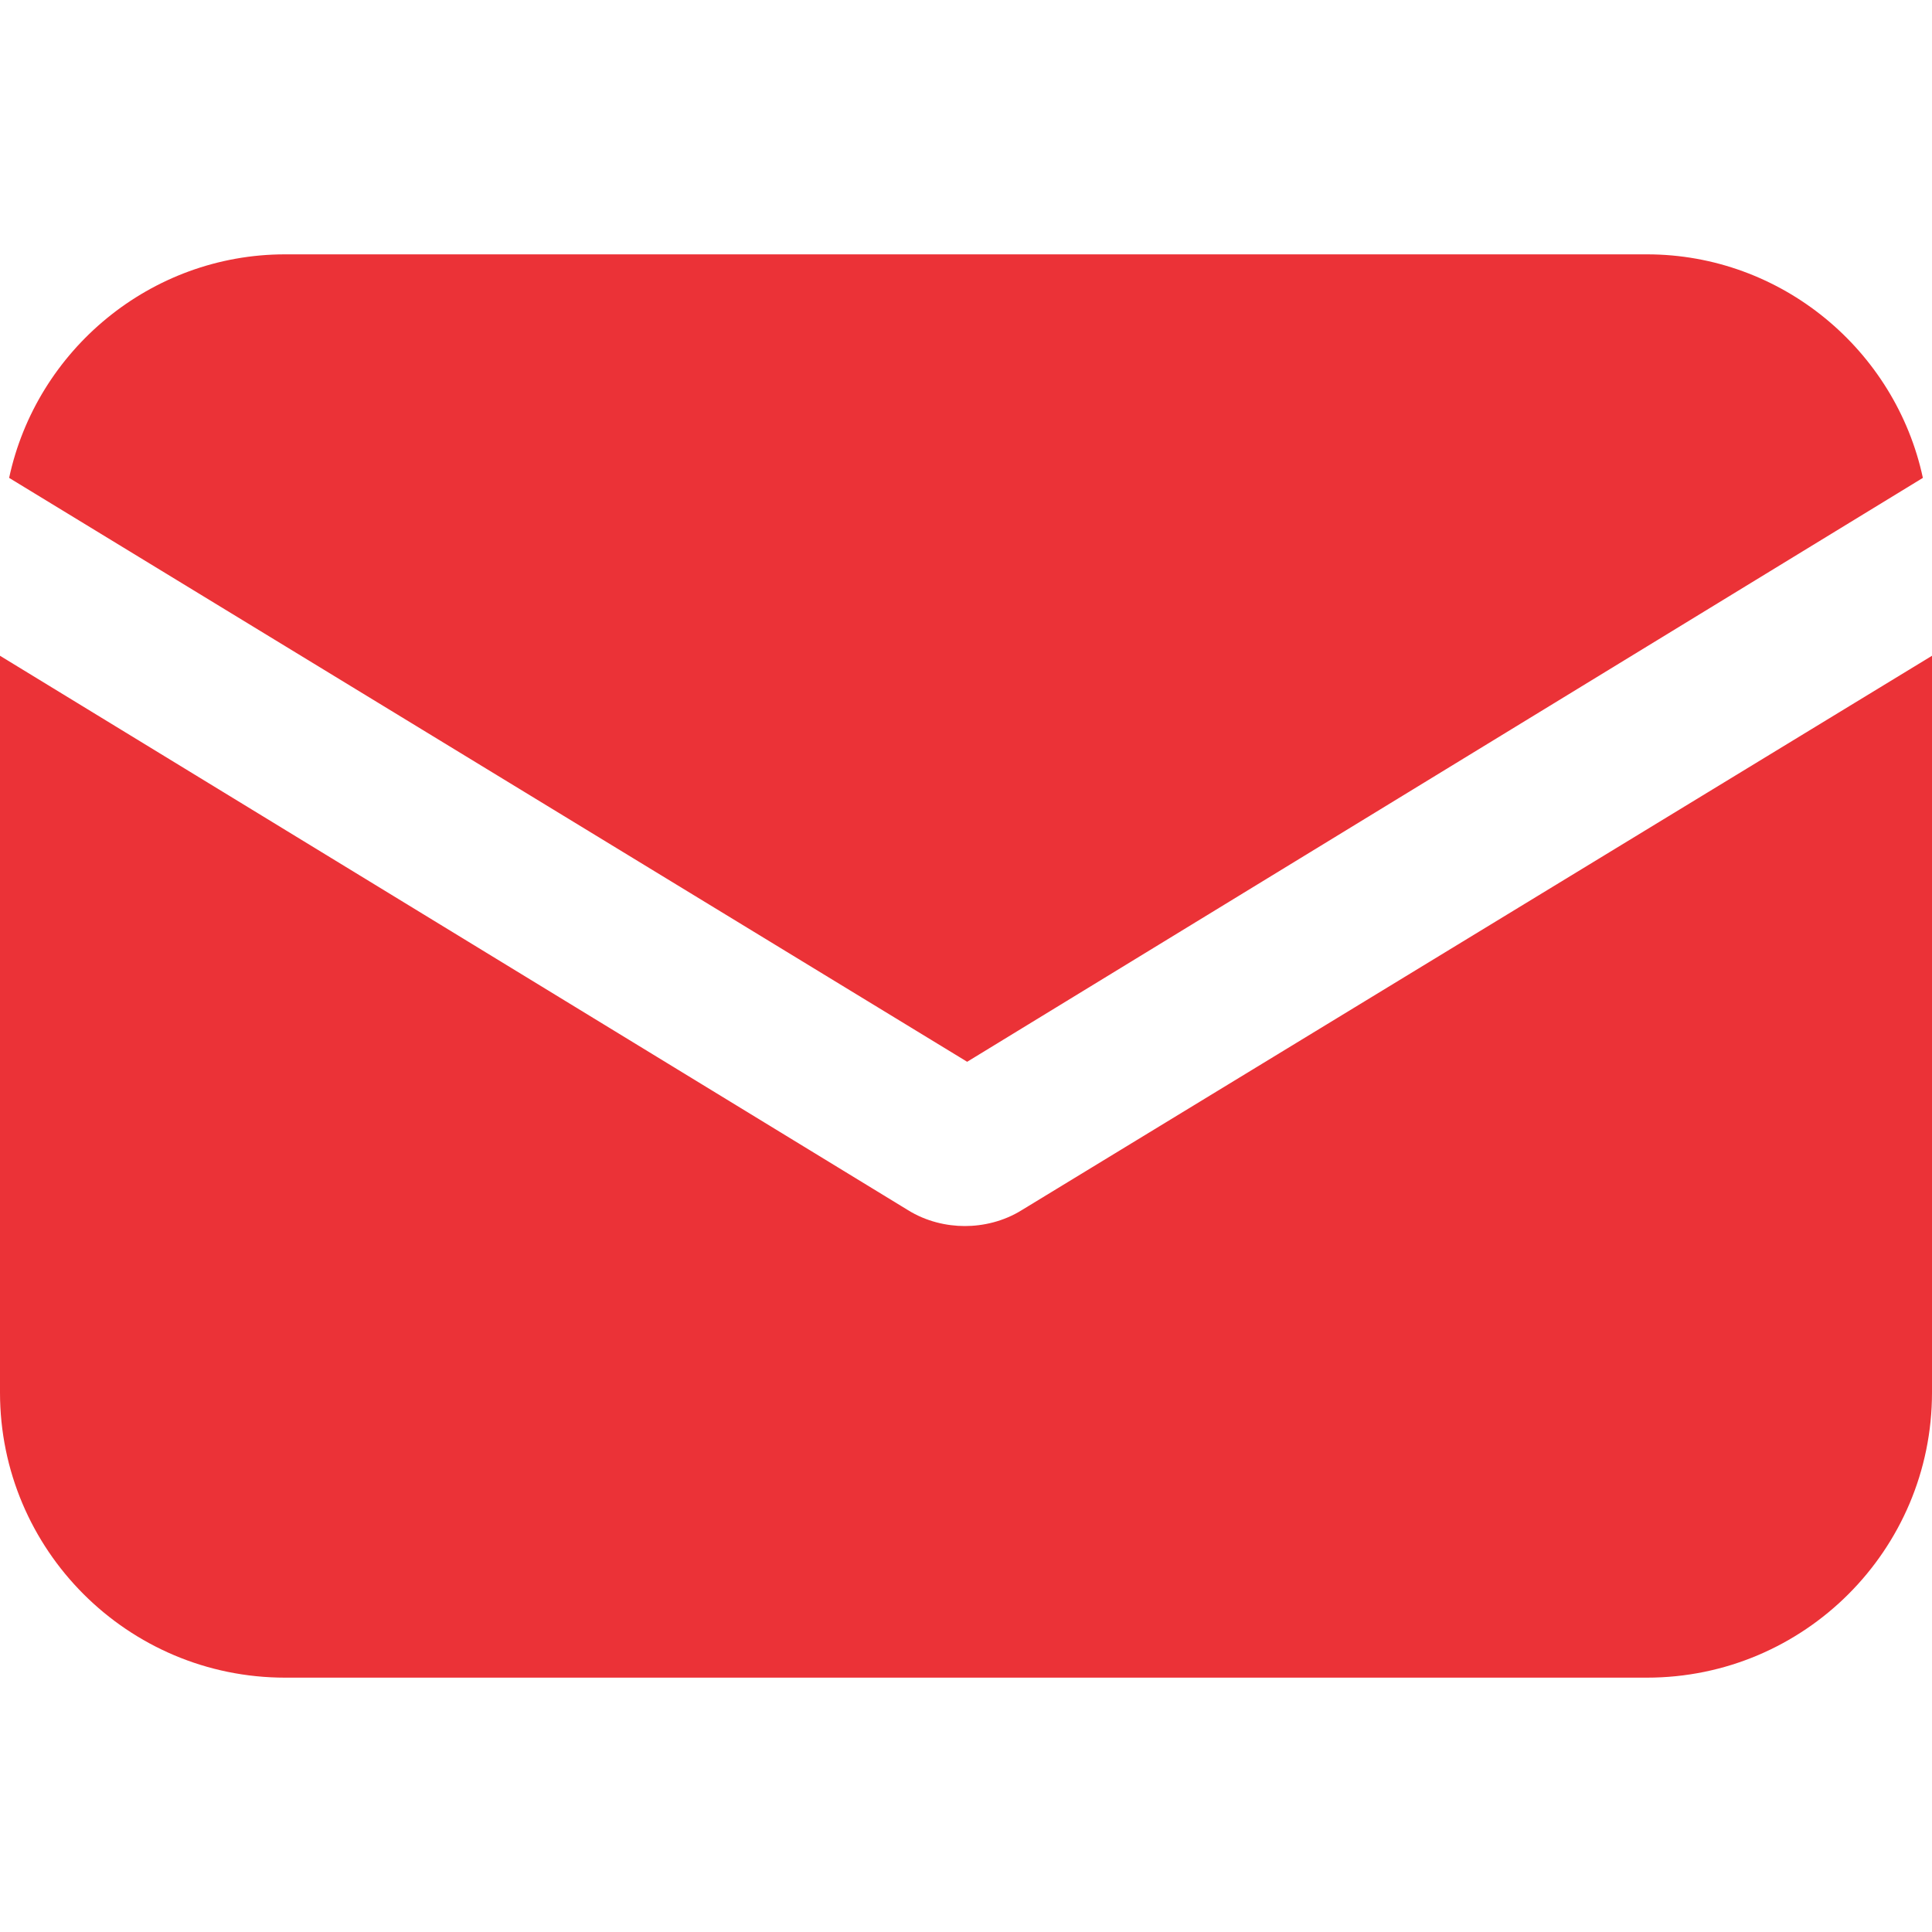
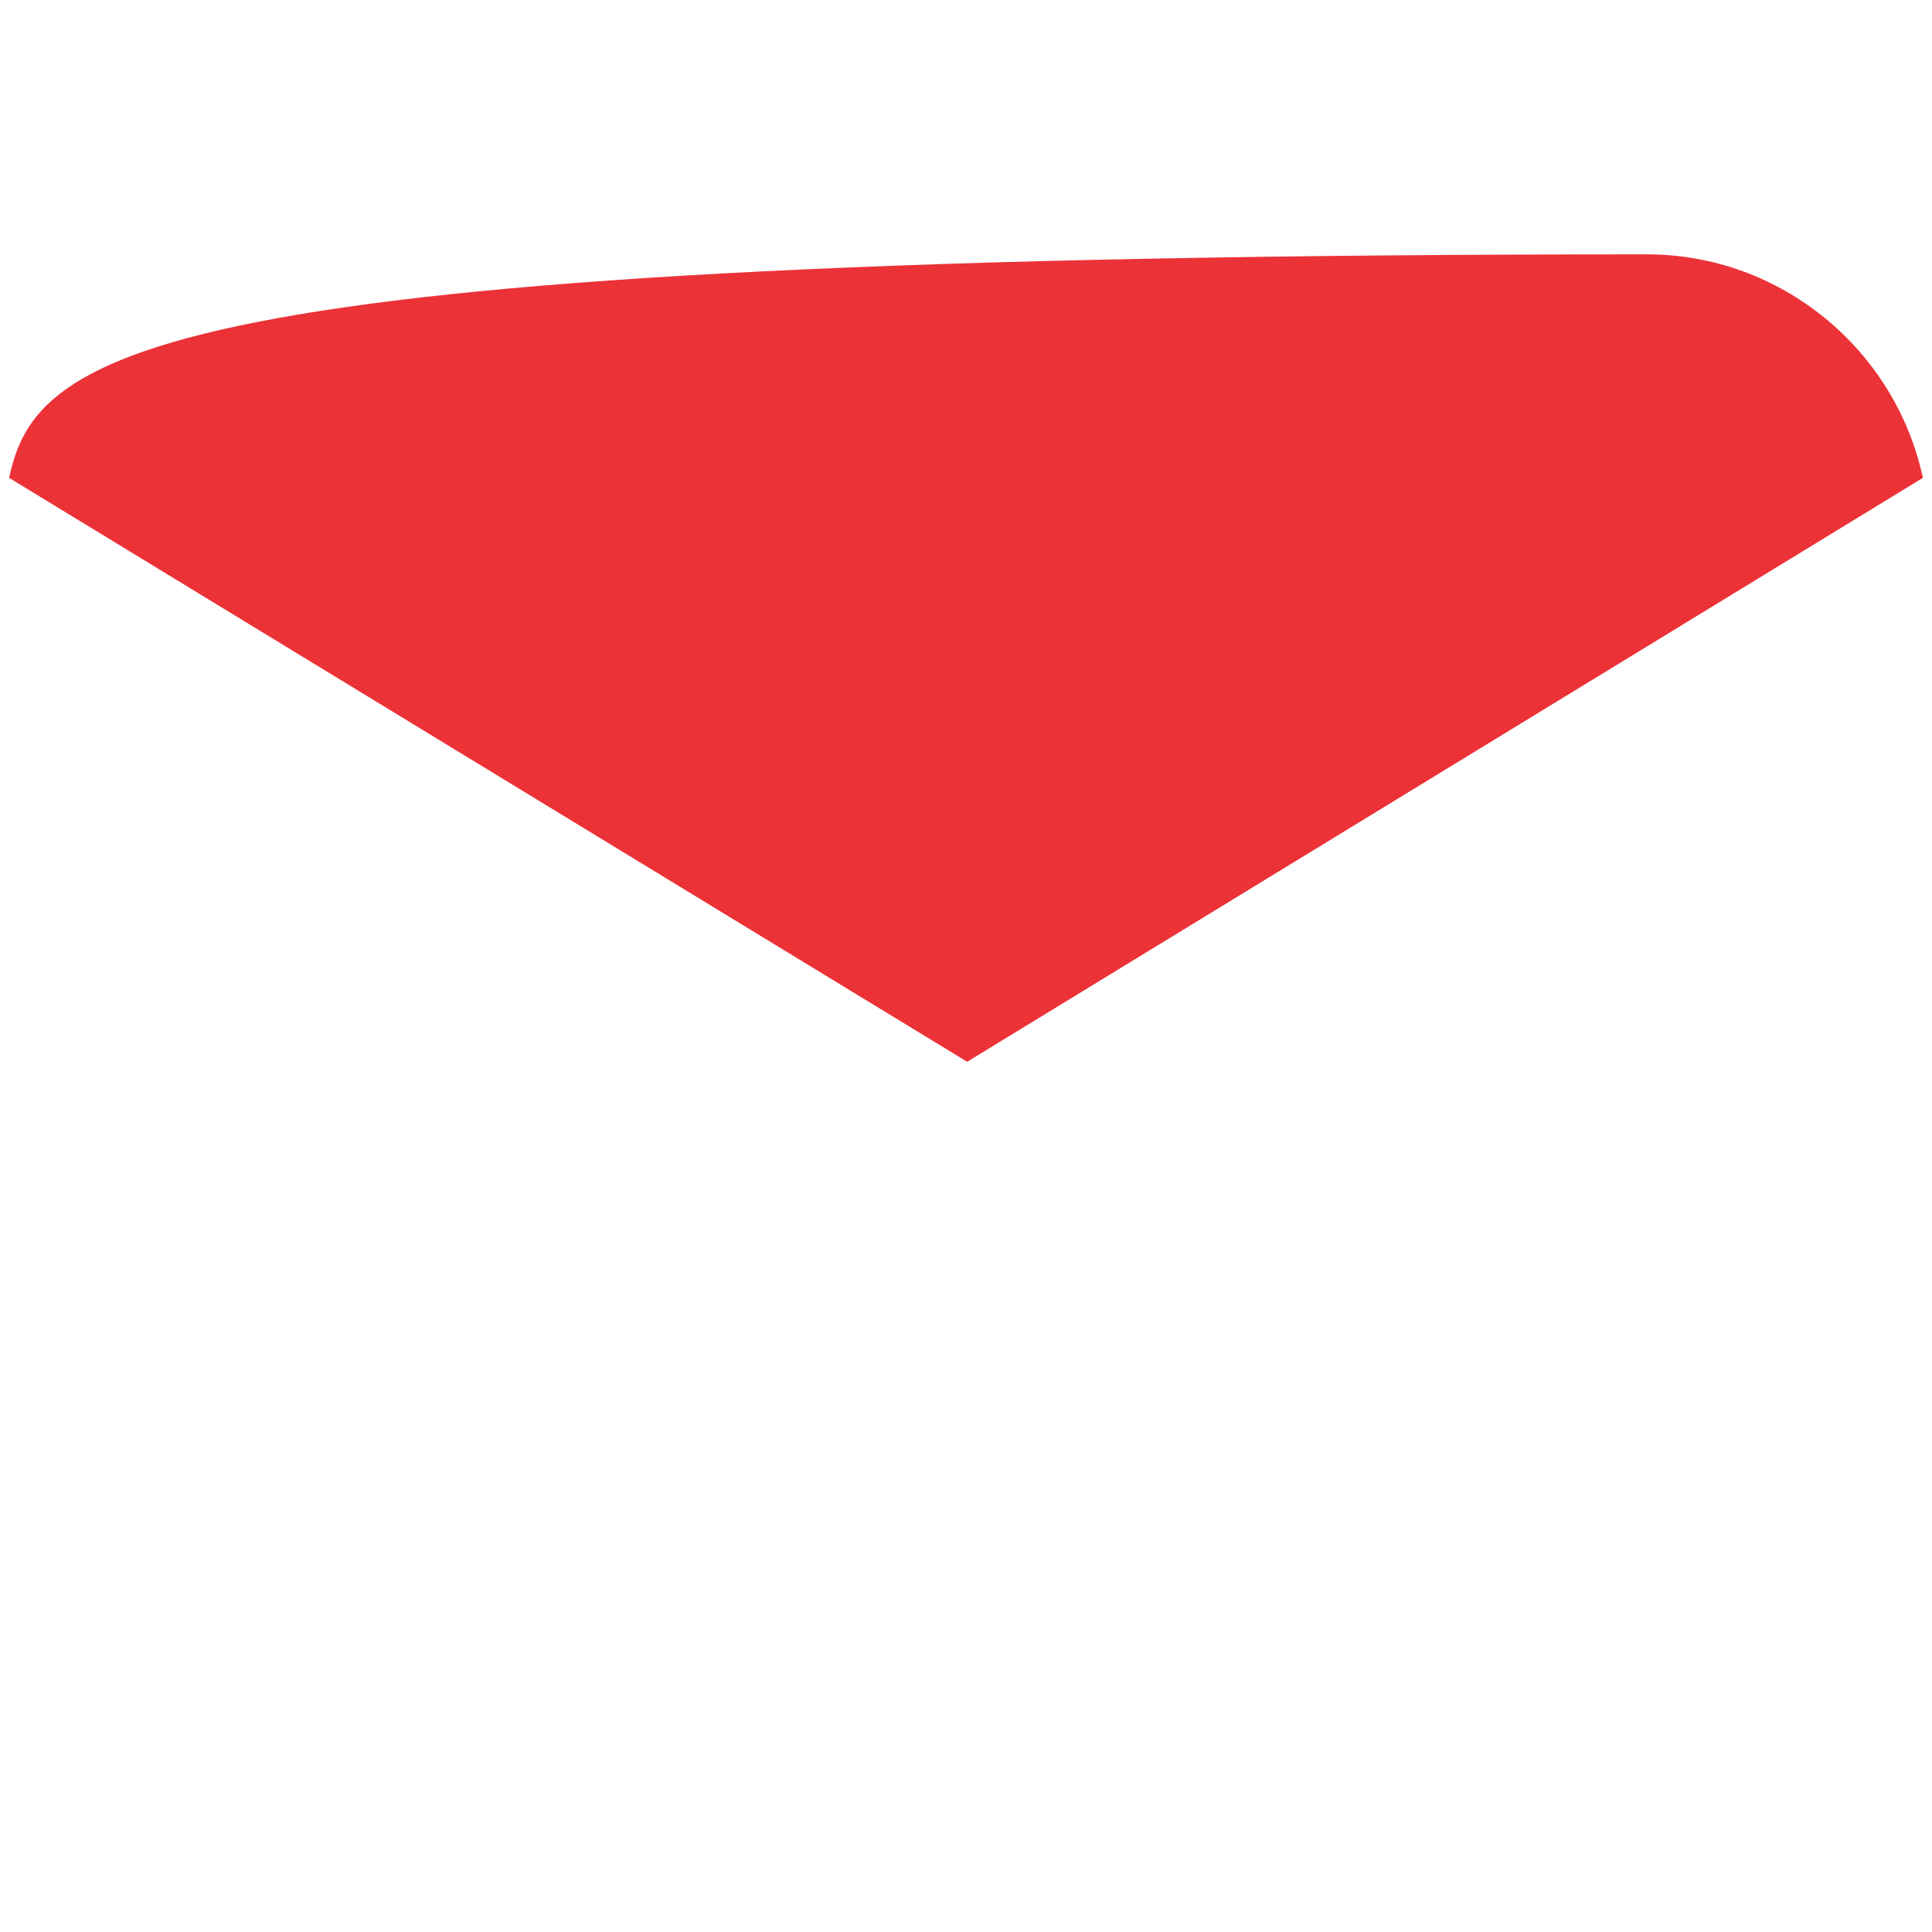
<svg xmlns="http://www.w3.org/2000/svg" width="40" height="40" viewBox="0 0 40 40" fill="none">
-   <path d="M21.157 25.053C20.779 25.289 20.354 25.384 19.976 25.384C19.599 25.384 19.174 25.289 18.796 25.053L0 13.577V28.831C0 32.09 2.645 34.734 5.903 34.734H34.097C37.355 34.734 40 32.09 40 28.831V13.577L21.157 25.053Z" fill="#EB3237" />
-   <path d="M34.097 5.266H5.903C3.117 5.266 0.756 7.249 0.189 9.894L20.024 21.983L39.811 9.894C39.245 7.249 36.883 5.266 34.097 5.266Z" fill="#EB3237" />
+   <path d="M34.097 5.266C3.117 5.266 0.756 7.249 0.189 9.894L20.024 21.983L39.811 9.894C39.245 7.249 36.883 5.266 34.097 5.266Z" fill="#EB3237" />
</svg>